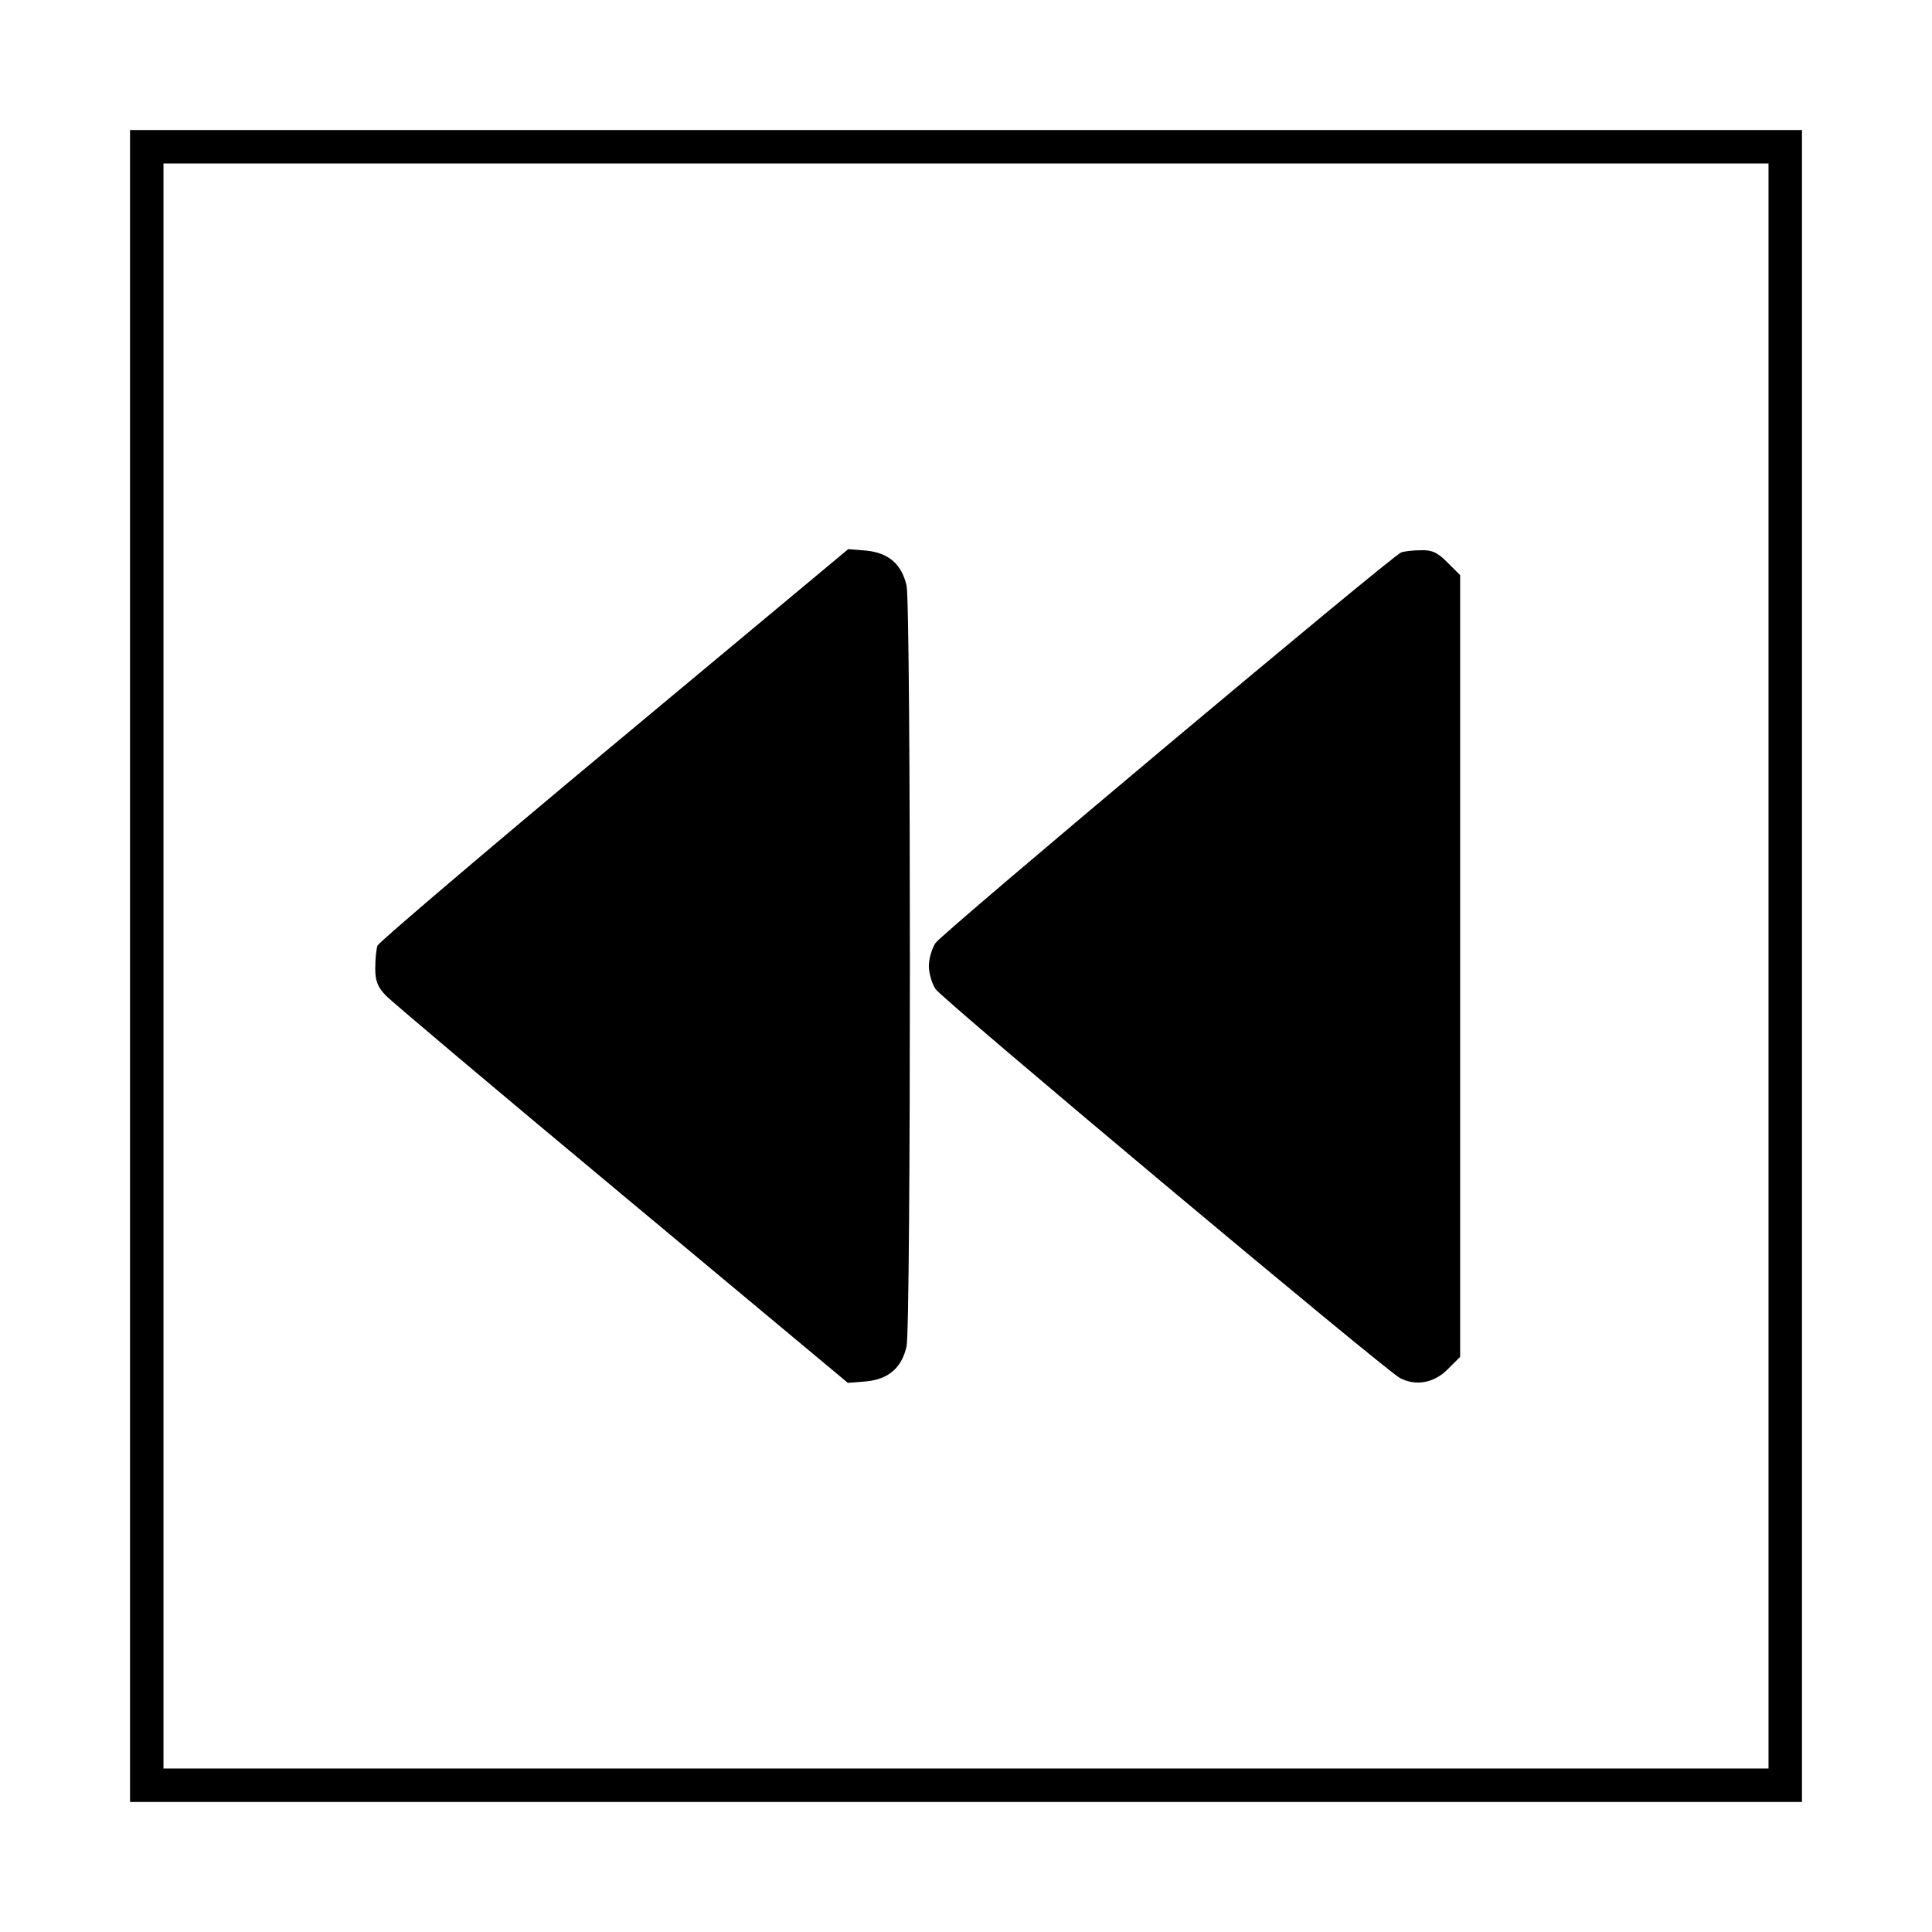
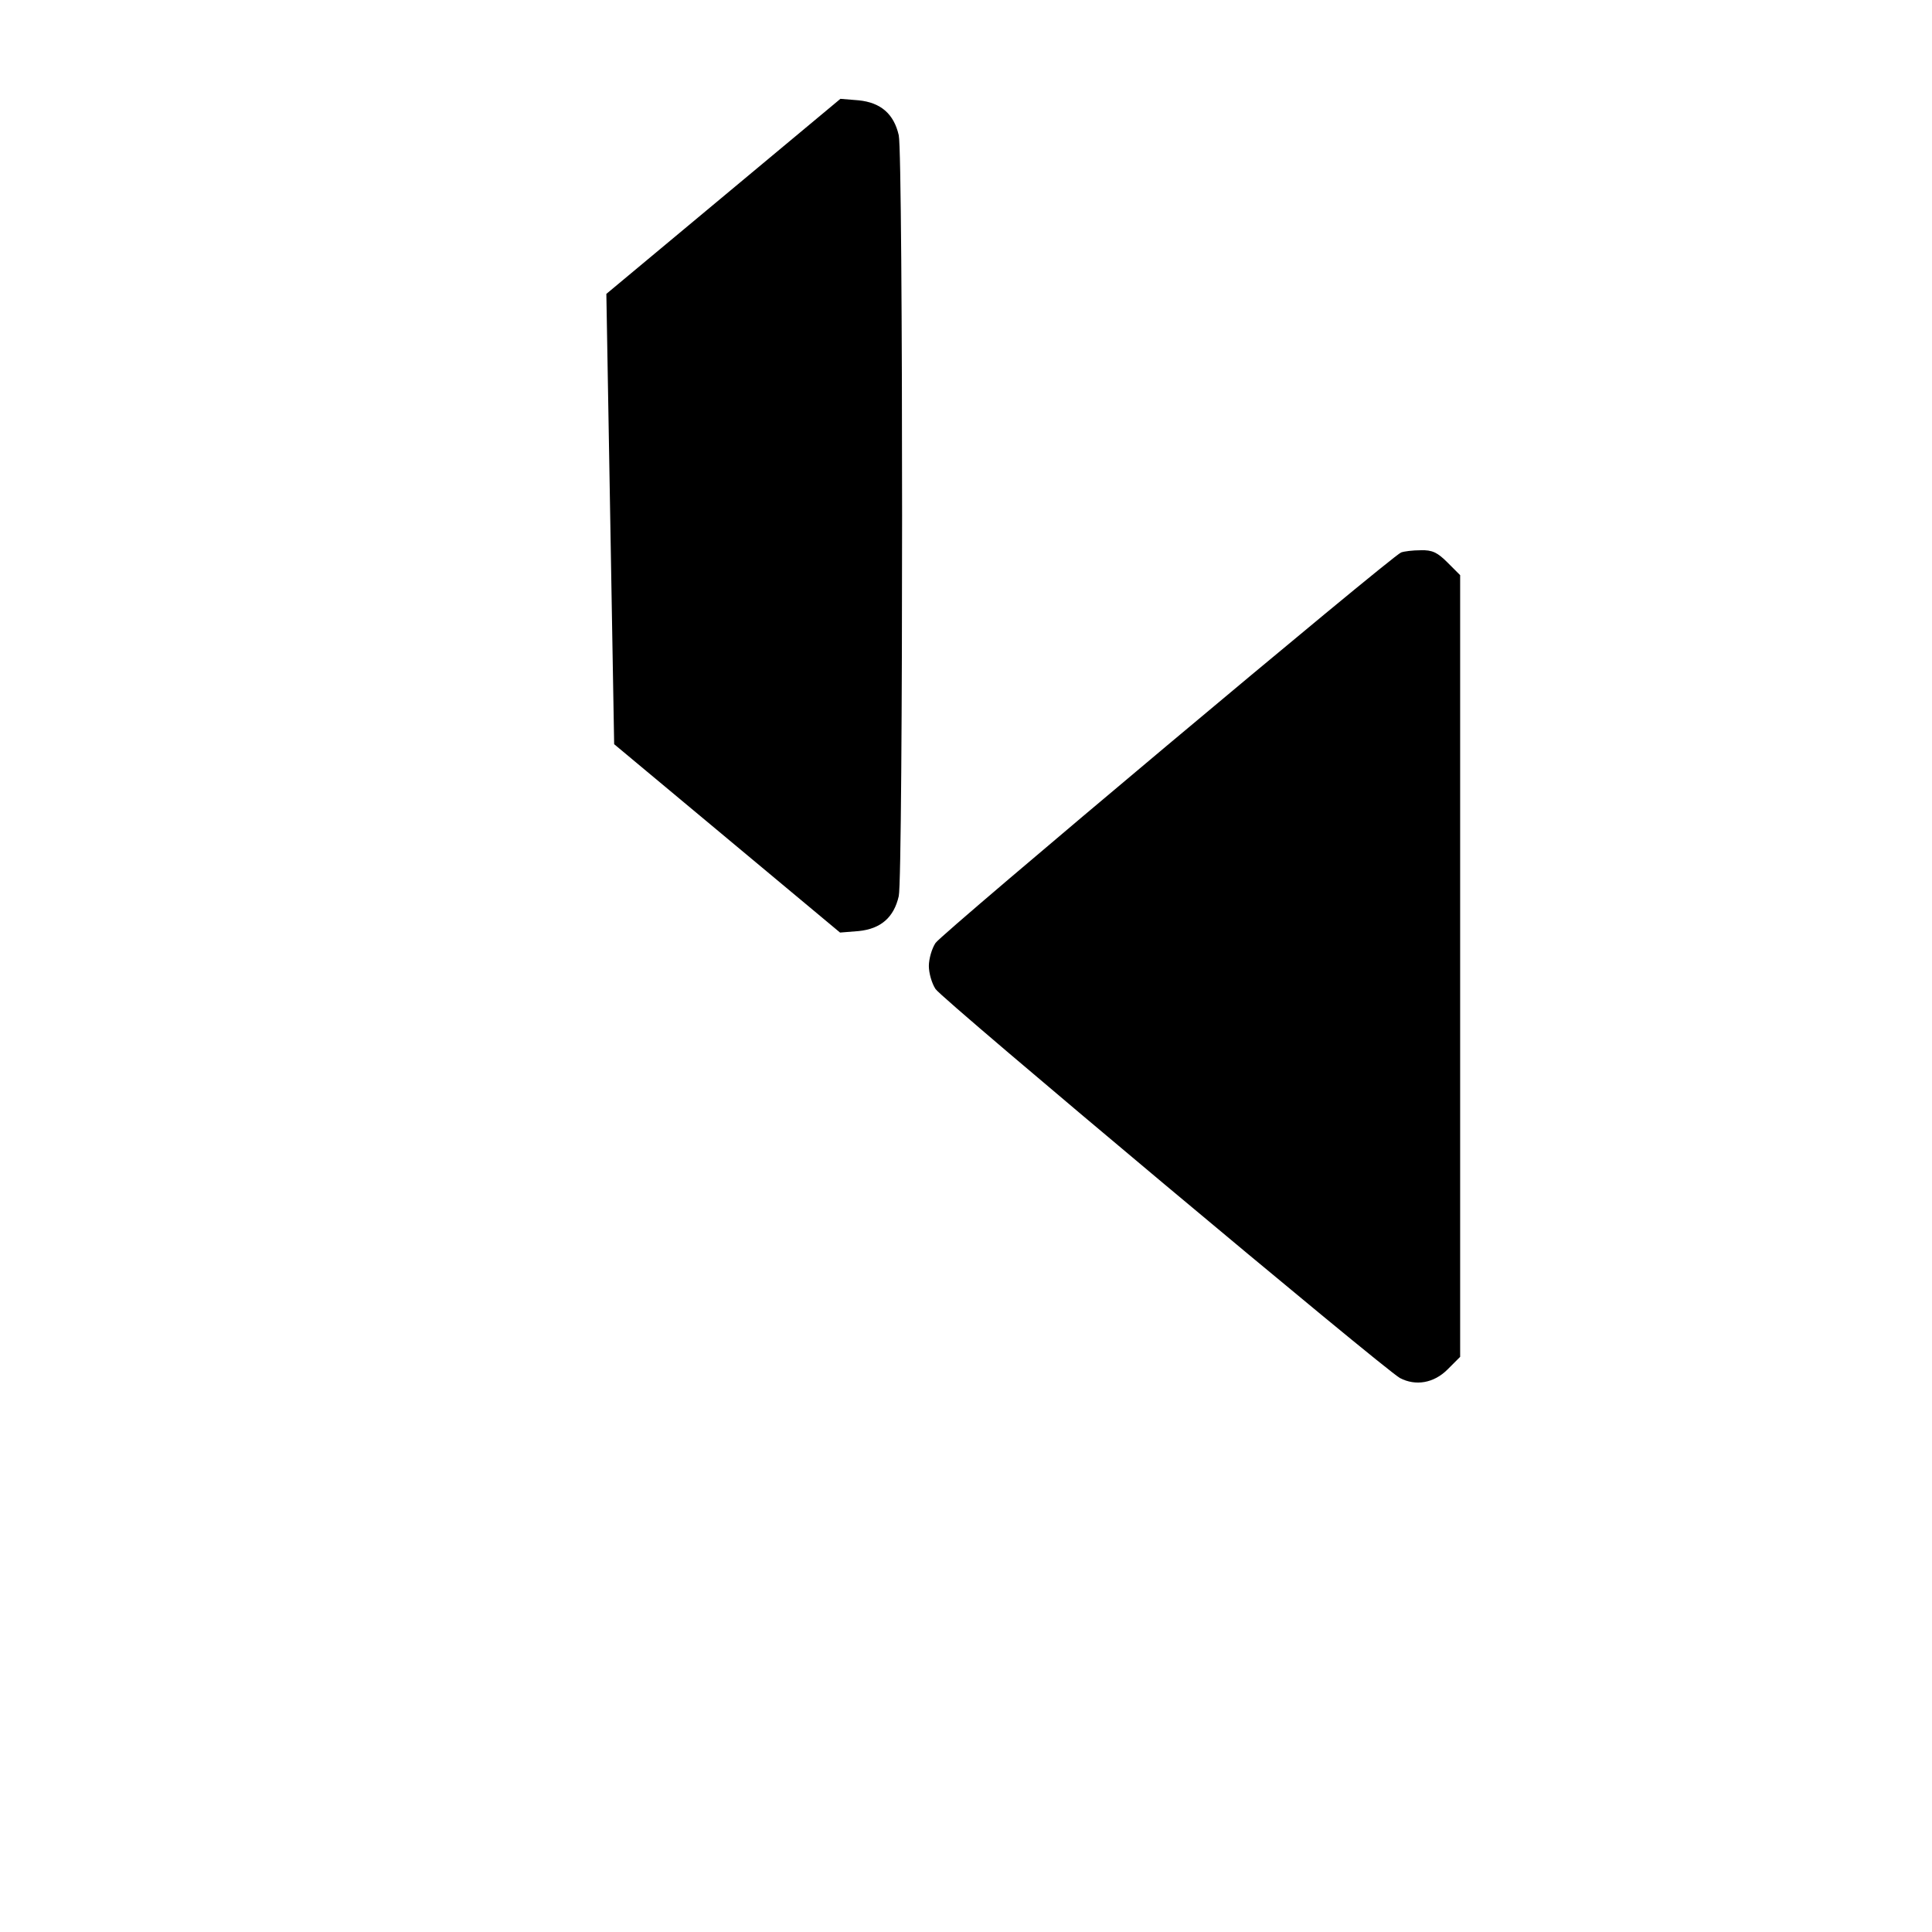
<svg xmlns="http://www.w3.org/2000/svg" width="520pt" height="520pt" viewBox="0 0 520 520" preserveAspectRatio="xMidYMid meet">
  <g transform="translate(0,520) scale(0.1,-0.1)" fill="#000000" stroke="none">
-     <path d="M350 2600 l0 -2250 2250 0 2250 0 0 2250 0 2250 -2250 0 -2250 0 0 -2250z m4410 0 l0 -2160 -2160 0 -2160 0 0 2160 0 2160 2160 0 2160 0 0 -2160z" />
-     <path d="M1653 3197 c-347 -289 -633 -533 -637 -542 -3 -9 -6 -36 -6 -61 0 -34 6 -50 28 -73 15 -16 301 -257 636 -536 l608 -507 50 4 c60 6 95 37 108 94 12 51 12 1997 0 2048 -13 57 -48 88 -108 94 l-49 4 -630 -525z" />
+     <path d="M1653 3197 l608 -507 50 4 c60 6 95 37 108 94 12 51 12 1997 0 2048 -13 57 -48 88 -108 94 l-49 4 -630 -525z" />
    <path d="M3771 3713 c-27 -11 -1236 -1025 -1253 -1051 -10 -15 -18 -43 -18 -62 0 -19 8 -47 18 -62 17 -27 1209 -1025 1250 -1047 42 -22 91 -14 128 23 l34 34 0 1052 0 1052 -34 34 c-27 27 -41 34 -72 33 -22 0 -45 -3 -53 -6z" />
  </g>
</svg>